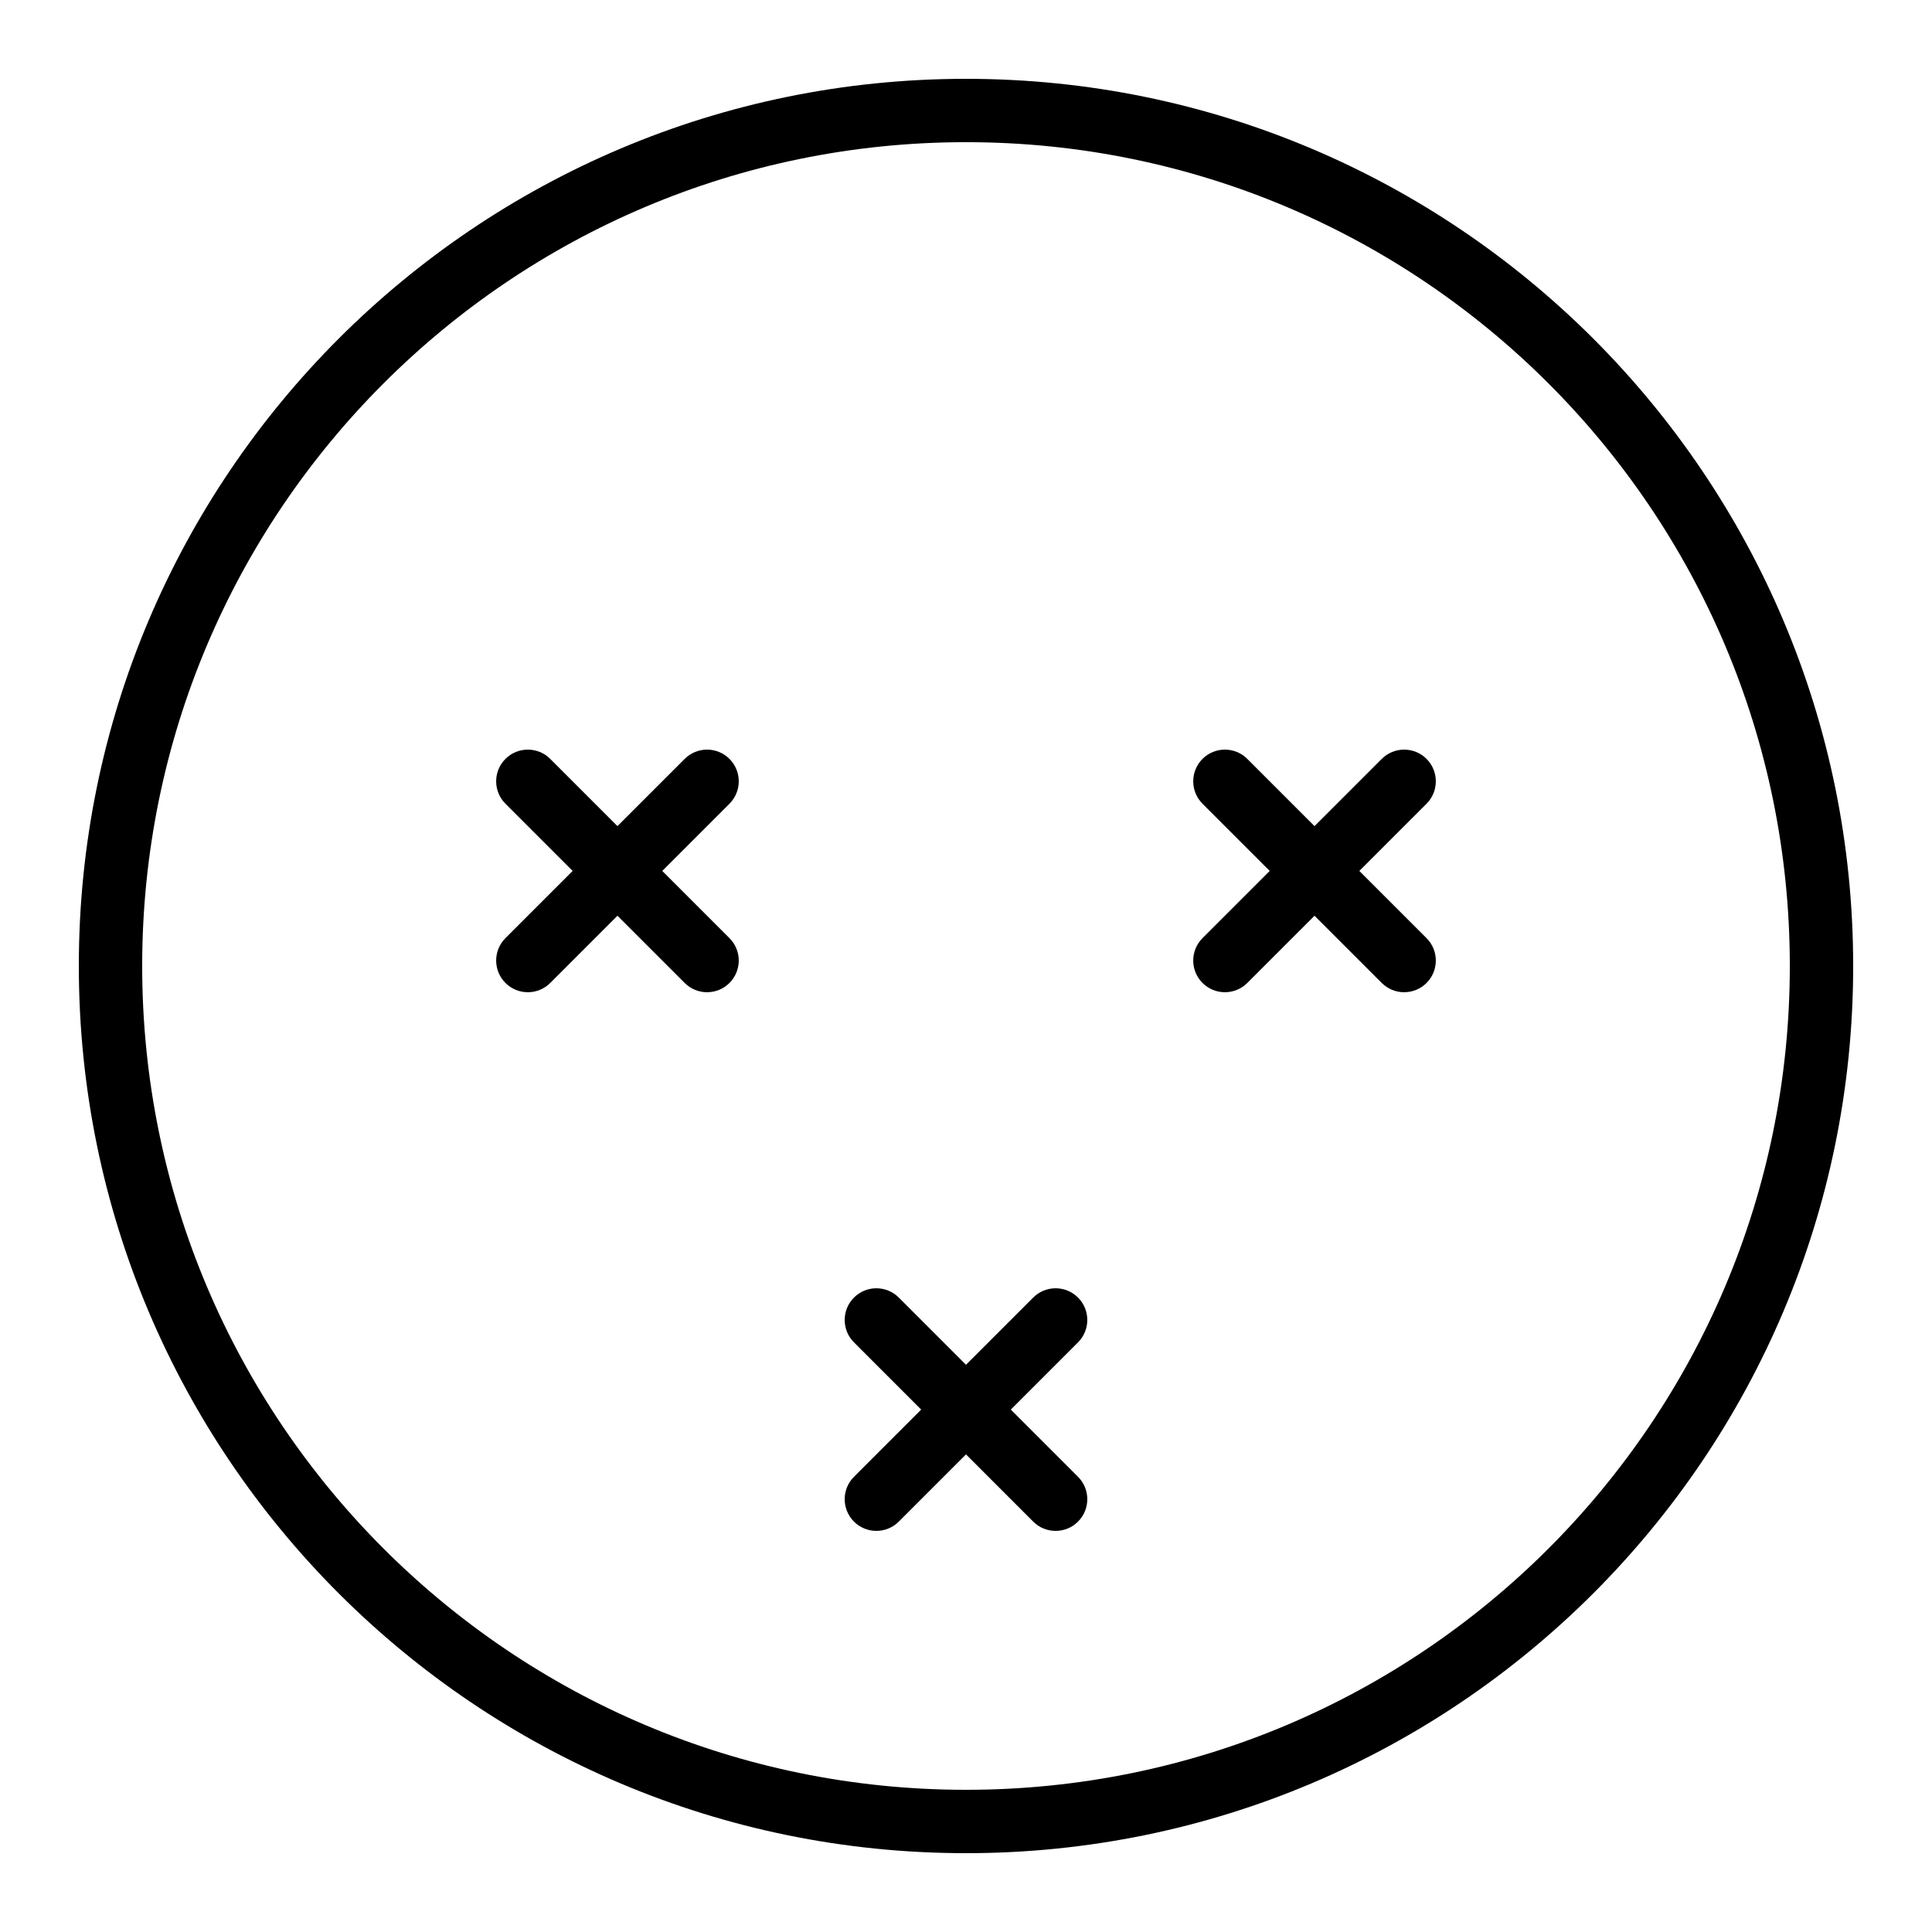
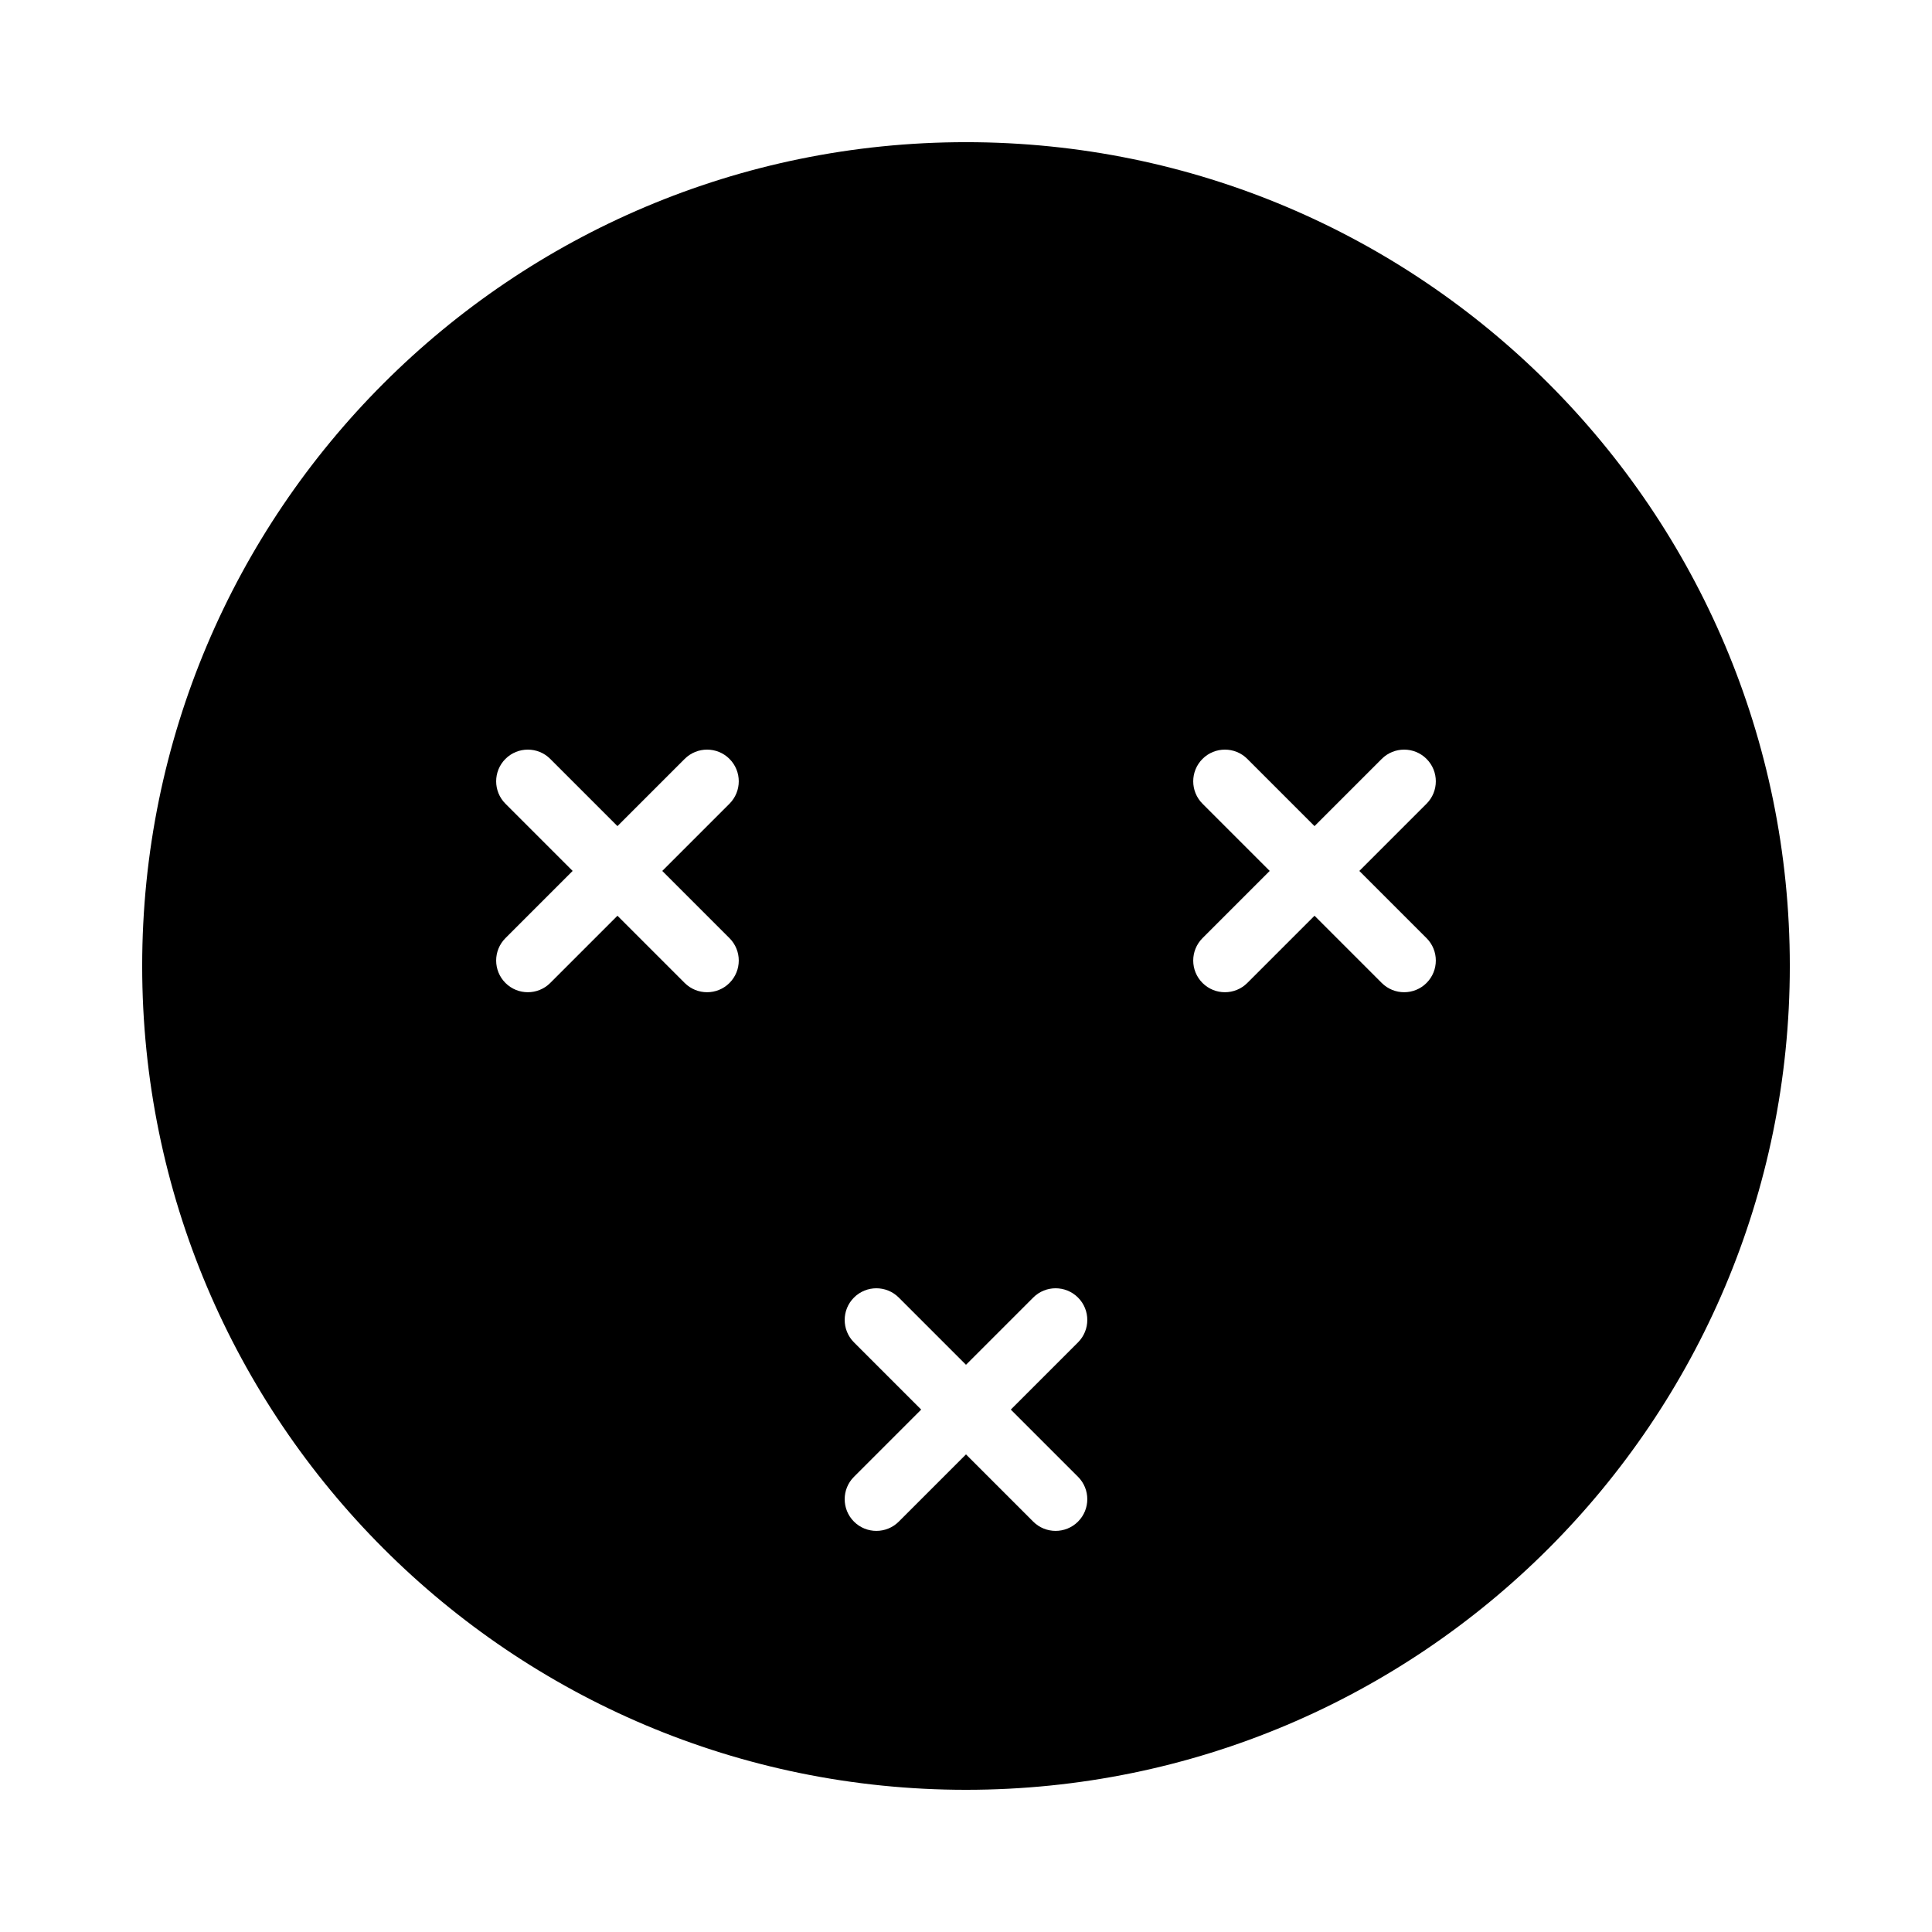
<svg xmlns="http://www.w3.org/2000/svg" fill="#000000" width="800px" height="800px" version="1.1" viewBox="144 144 512 512">
-   <path d="m400 635.11c129.85 0 235.11-105.26 235.11-235.11 0-129.85-105.26-235.11-235.11-235.11-129.85 0-235.11 105.26-235.11 235.11 0 129.85 105.26 235.11 235.11 235.11zm0-16.793c120.57 0 218.32-97.746 218.32-218.32 0-120.57-97.746-218.32-218.32-218.32-120.57 0-218.32 97.746-218.32 218.32 0 120.57 97.746 218.32 218.32 218.32zm-110.18-273.2c-3.277-3.281-8.594-3.281-11.875 0-3.277 3.277-3.277 8.594 0 11.875l17.812 17.812-17.812 17.812c-3.277 3.277-3.277 8.594 0 11.875 3.281 3.277 8.598 3.277 11.875 0l17.812-17.812 17.812 17.812c3.281 3.277 8.598 3.277 11.875 0 3.281-3.281 3.281-8.598 0-11.875l-17.812-17.812 17.812-17.812c3.281-3.281 3.281-8.598 0-11.875-3.277-3.281-8.594-3.281-11.875 0l-17.812 17.812zm184.73 0c-3.277-3.281-8.594-3.281-11.875 0-3.277 3.277-3.277 8.594 0 11.875l17.812 17.812-17.812 17.812c-3.277 3.277-3.277 8.594 0 11.875 3.281 3.277 8.598 3.277 11.875 0l17.812-17.812 17.812 17.812c3.281 3.277 8.598 3.277 11.875 0 3.277-3.281 3.277-8.598 0-11.875l-17.812-17.812 17.812-17.812c3.277-3.281 3.277-8.598 0-11.875-3.277-3.281-8.594-3.281-11.875 0l-17.812 17.812zm-92.363 142.75c-3.281-3.281-8.598-3.281-11.875 0-3.281 3.277-3.281 8.594 0 11.875l17.812 17.812-17.812 17.812c-3.281 3.277-3.281 8.594 0 11.875 3.277 3.277 8.594 3.277 11.875 0l17.812-17.812 17.812 17.812c3.277 3.277 8.594 3.277 11.875 0 3.277-3.281 3.277-8.598 0-11.875l-17.812-17.812 17.812-17.812c3.277-3.281 3.277-8.598 0-11.875-3.281-3.281-8.598-3.281-11.875 0l-17.812 17.812z" fill-rule="evenodd" />
+   <path d="m400 635.11zm0-16.793c120.57 0 218.32-97.746 218.32-218.32 0-120.57-97.746-218.32-218.32-218.32-120.57 0-218.32 97.746-218.32 218.32 0 120.57 97.746 218.32 218.32 218.32zm-110.18-273.2c-3.277-3.281-8.594-3.281-11.875 0-3.277 3.277-3.277 8.594 0 11.875l17.812 17.812-17.812 17.812c-3.277 3.277-3.277 8.594 0 11.875 3.281 3.277 8.598 3.277 11.875 0l17.812-17.812 17.812 17.812c3.281 3.277 8.598 3.277 11.875 0 3.281-3.281 3.281-8.598 0-11.875l-17.812-17.812 17.812-17.812c3.281-3.281 3.281-8.598 0-11.875-3.277-3.281-8.594-3.281-11.875 0l-17.812 17.812zm184.73 0c-3.277-3.281-8.594-3.281-11.875 0-3.277 3.277-3.277 8.594 0 11.875l17.812 17.812-17.812 17.812c-3.277 3.277-3.277 8.594 0 11.875 3.281 3.277 8.598 3.277 11.875 0l17.812-17.812 17.812 17.812c3.281 3.277 8.598 3.277 11.875 0 3.277-3.281 3.277-8.598 0-11.875l-17.812-17.812 17.812-17.812c3.277-3.281 3.277-8.598 0-11.875-3.277-3.281-8.594-3.281-11.875 0l-17.812 17.812zm-92.363 142.75c-3.281-3.281-8.598-3.281-11.875 0-3.281 3.277-3.281 8.594 0 11.875l17.812 17.812-17.812 17.812c-3.281 3.277-3.281 8.594 0 11.875 3.277 3.277 8.594 3.277 11.875 0l17.812-17.812 17.812 17.812c3.277 3.277 8.594 3.277 11.875 0 3.277-3.281 3.277-8.598 0-11.875l-17.812-17.812 17.812-17.812c3.277-3.281 3.277-8.598 0-11.875-3.281-3.281-8.598-3.281-11.875 0l-17.812 17.812z" fill-rule="evenodd" />
</svg>